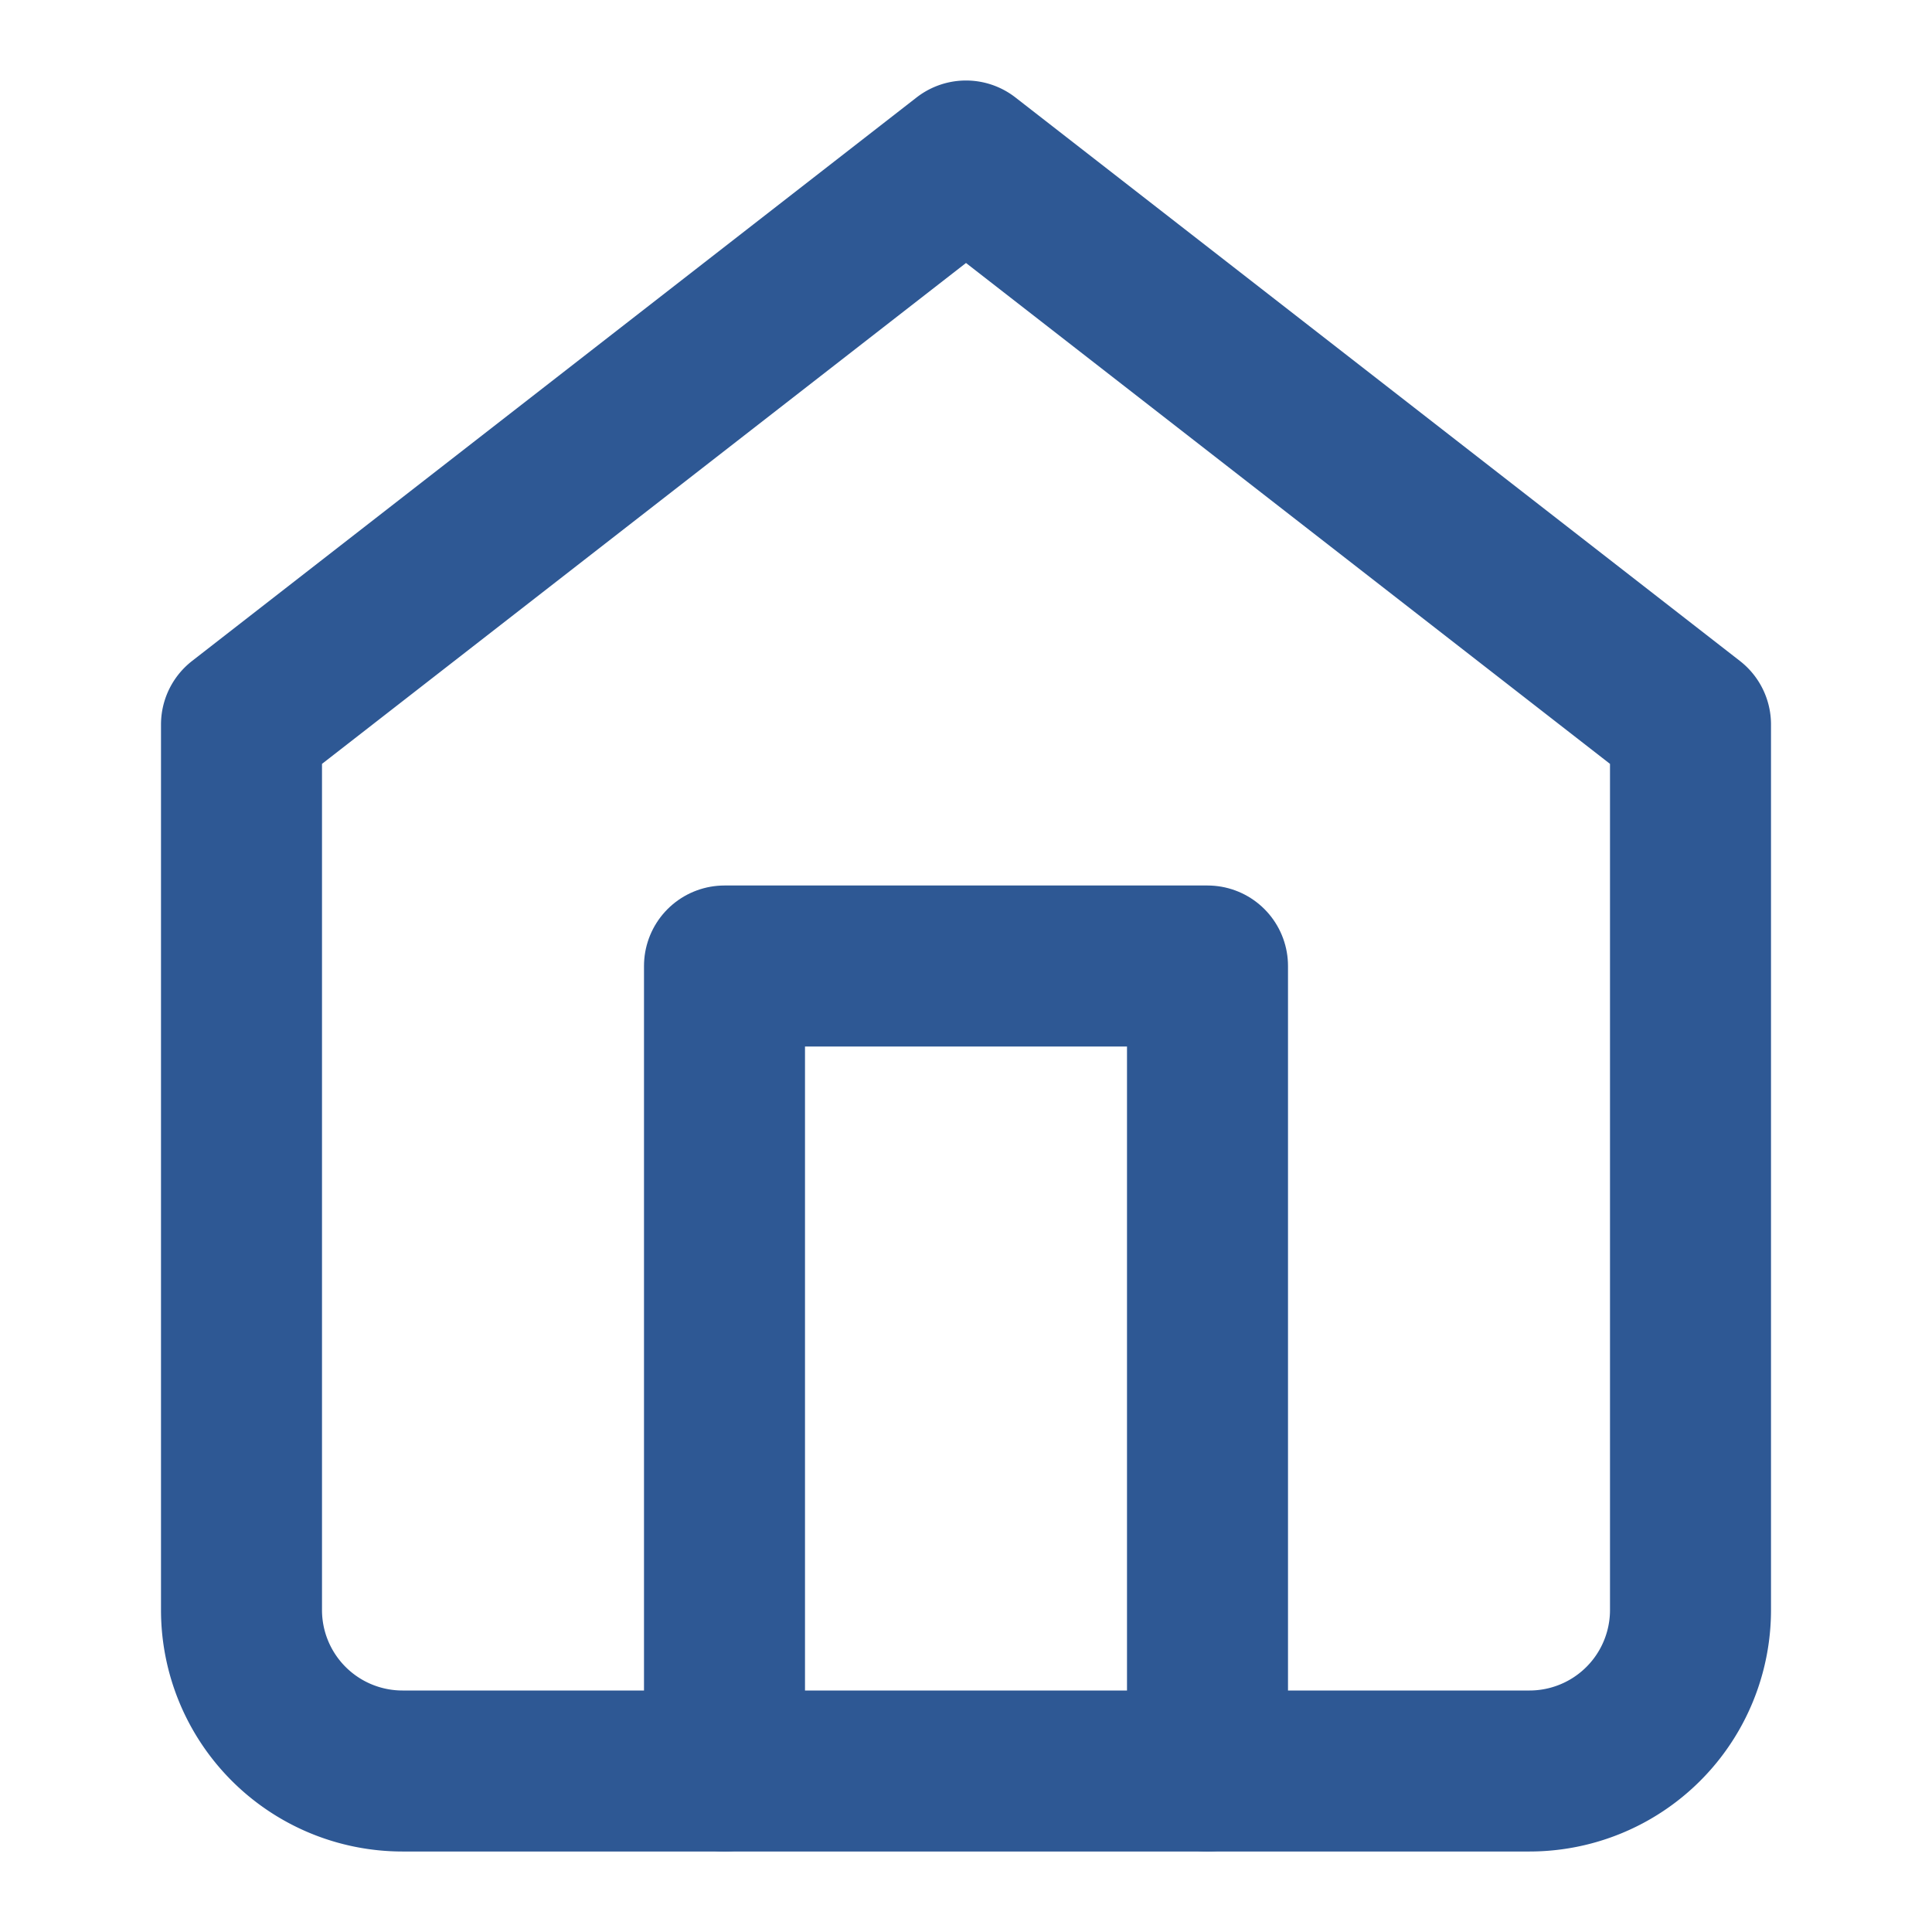
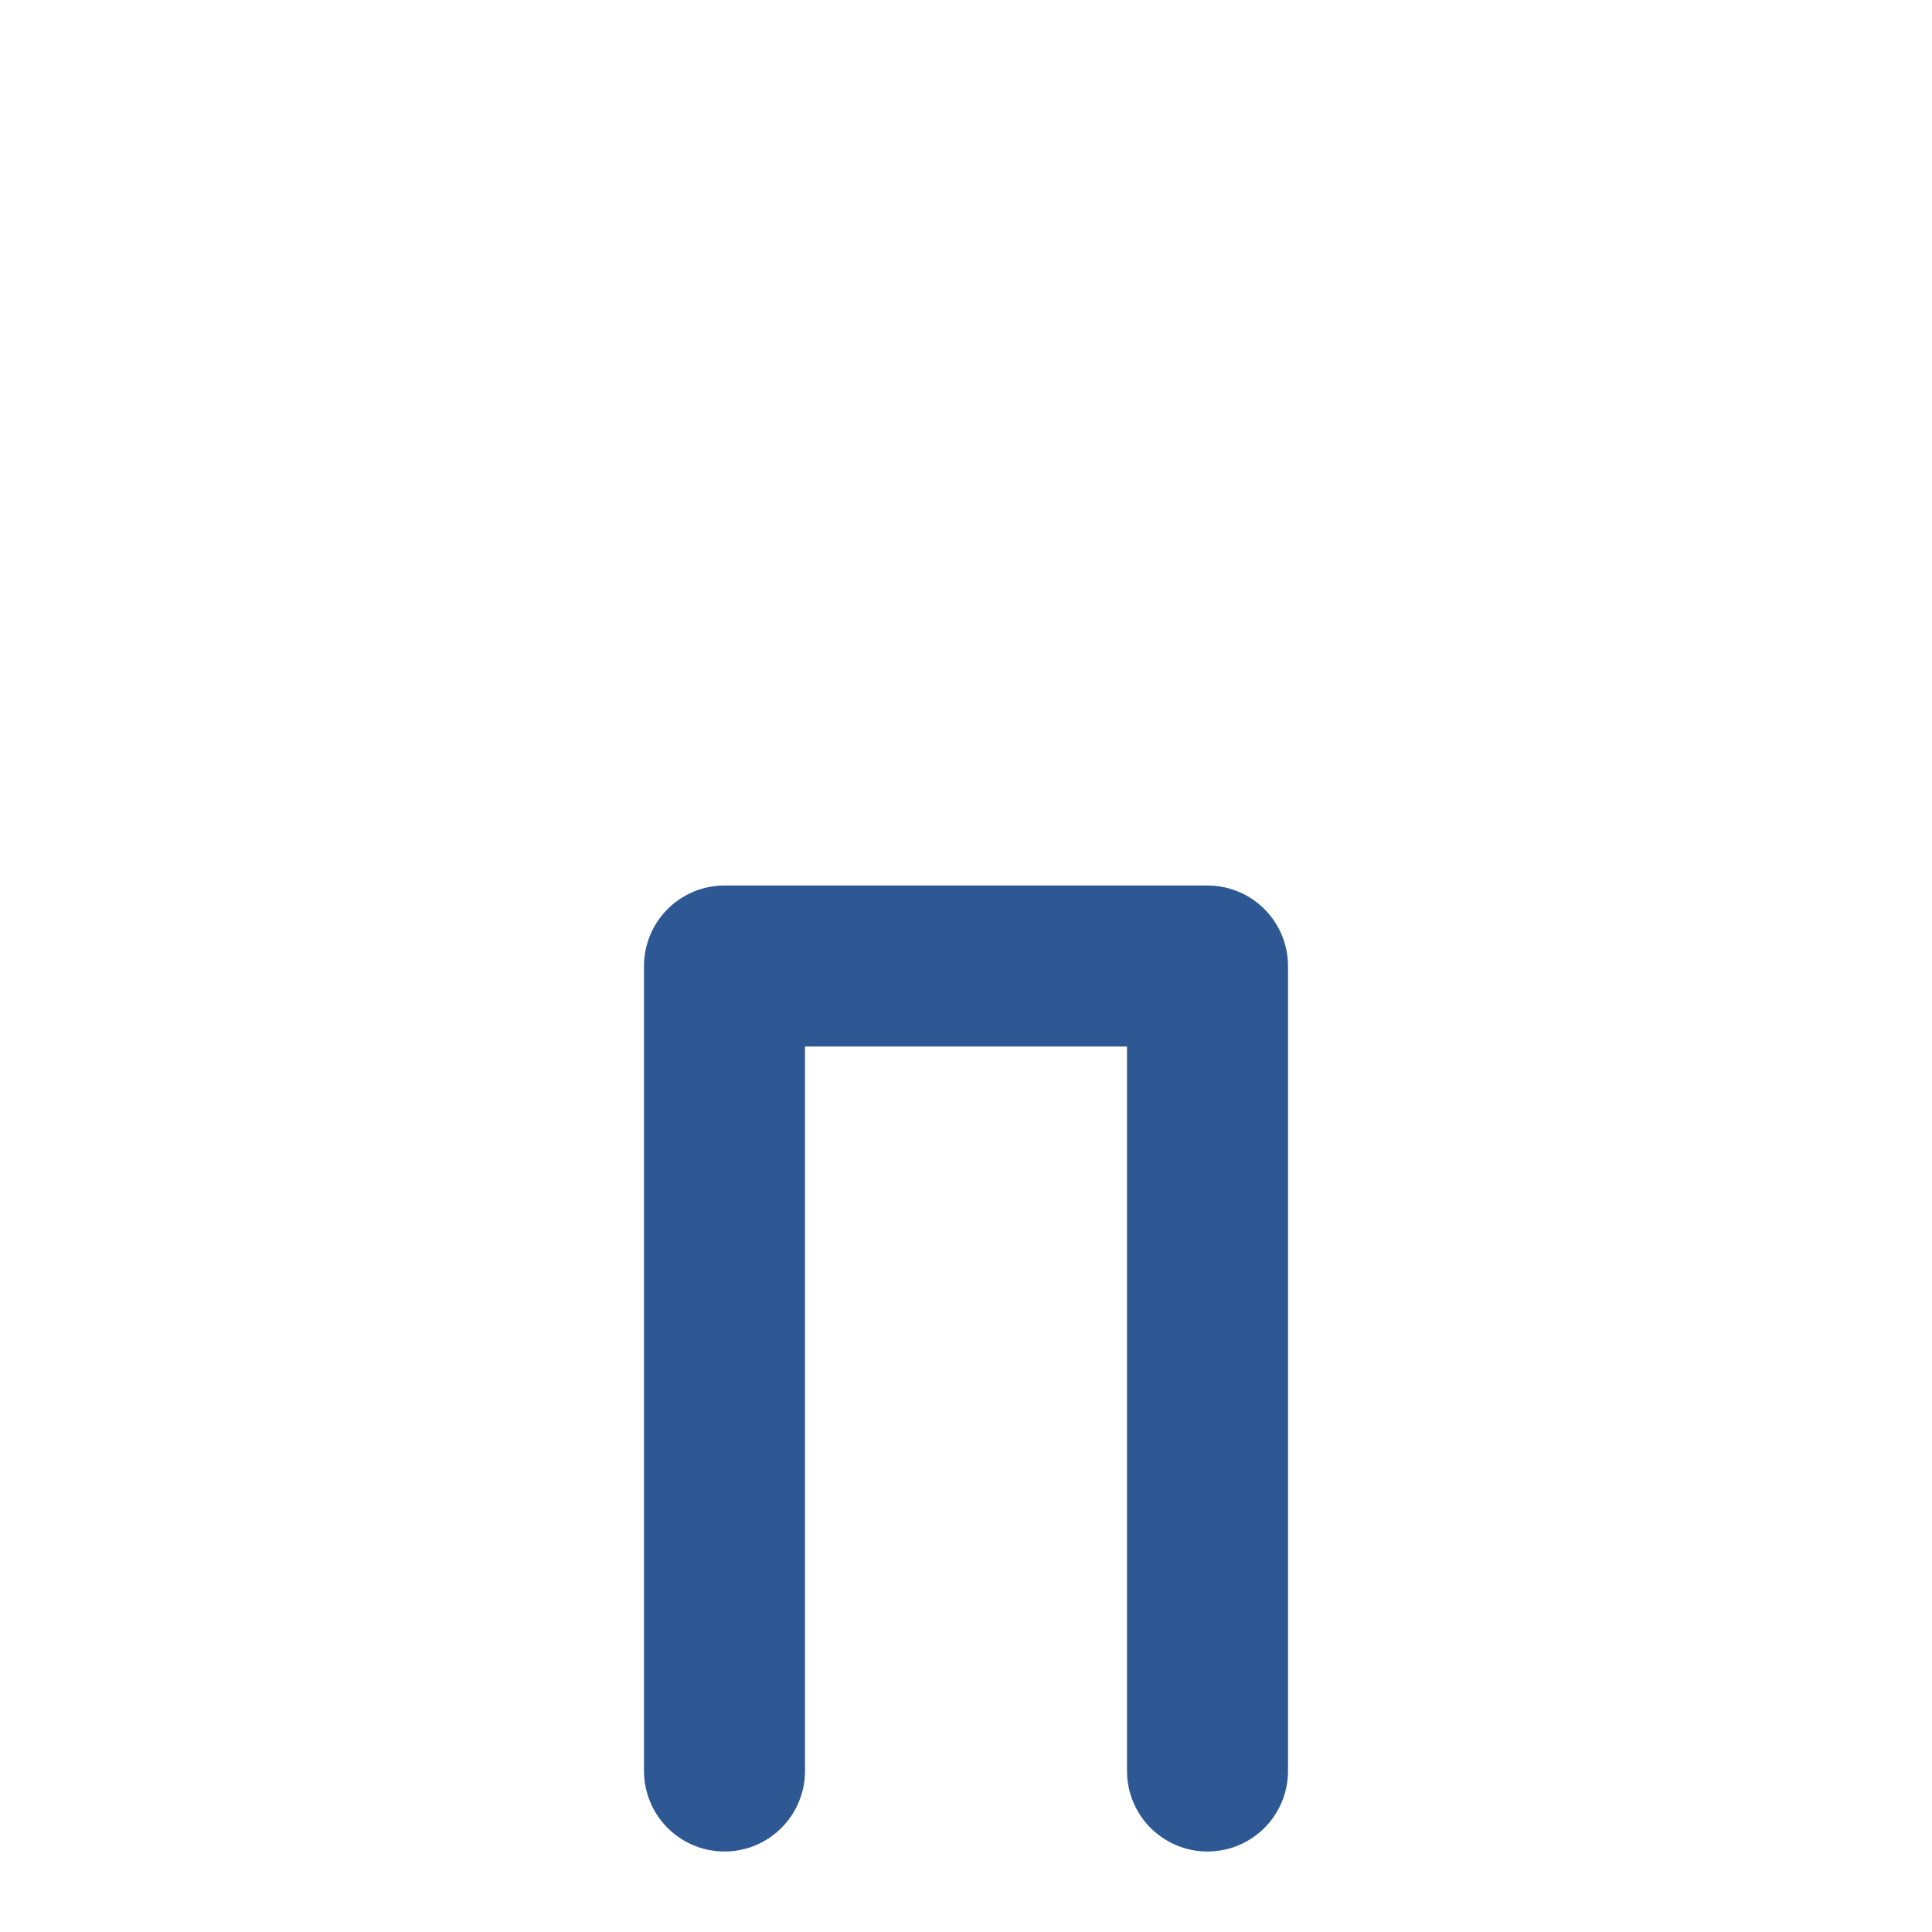
<svg xmlns="http://www.w3.org/2000/svg" viewBox="0 0 24 24" width="24" height="24" fill="none" stroke="#2E5894" stroke-width="2" stroke-linecap="round" stroke-linejoin="round">
-   <path d="M3 9l9-7 9 7v11a2 2 0 0 1-2 2H5a2 2 0 0 1-2-2z" />
  <polyline points="9 22 9 12 15 12 15 22" />
</svg>